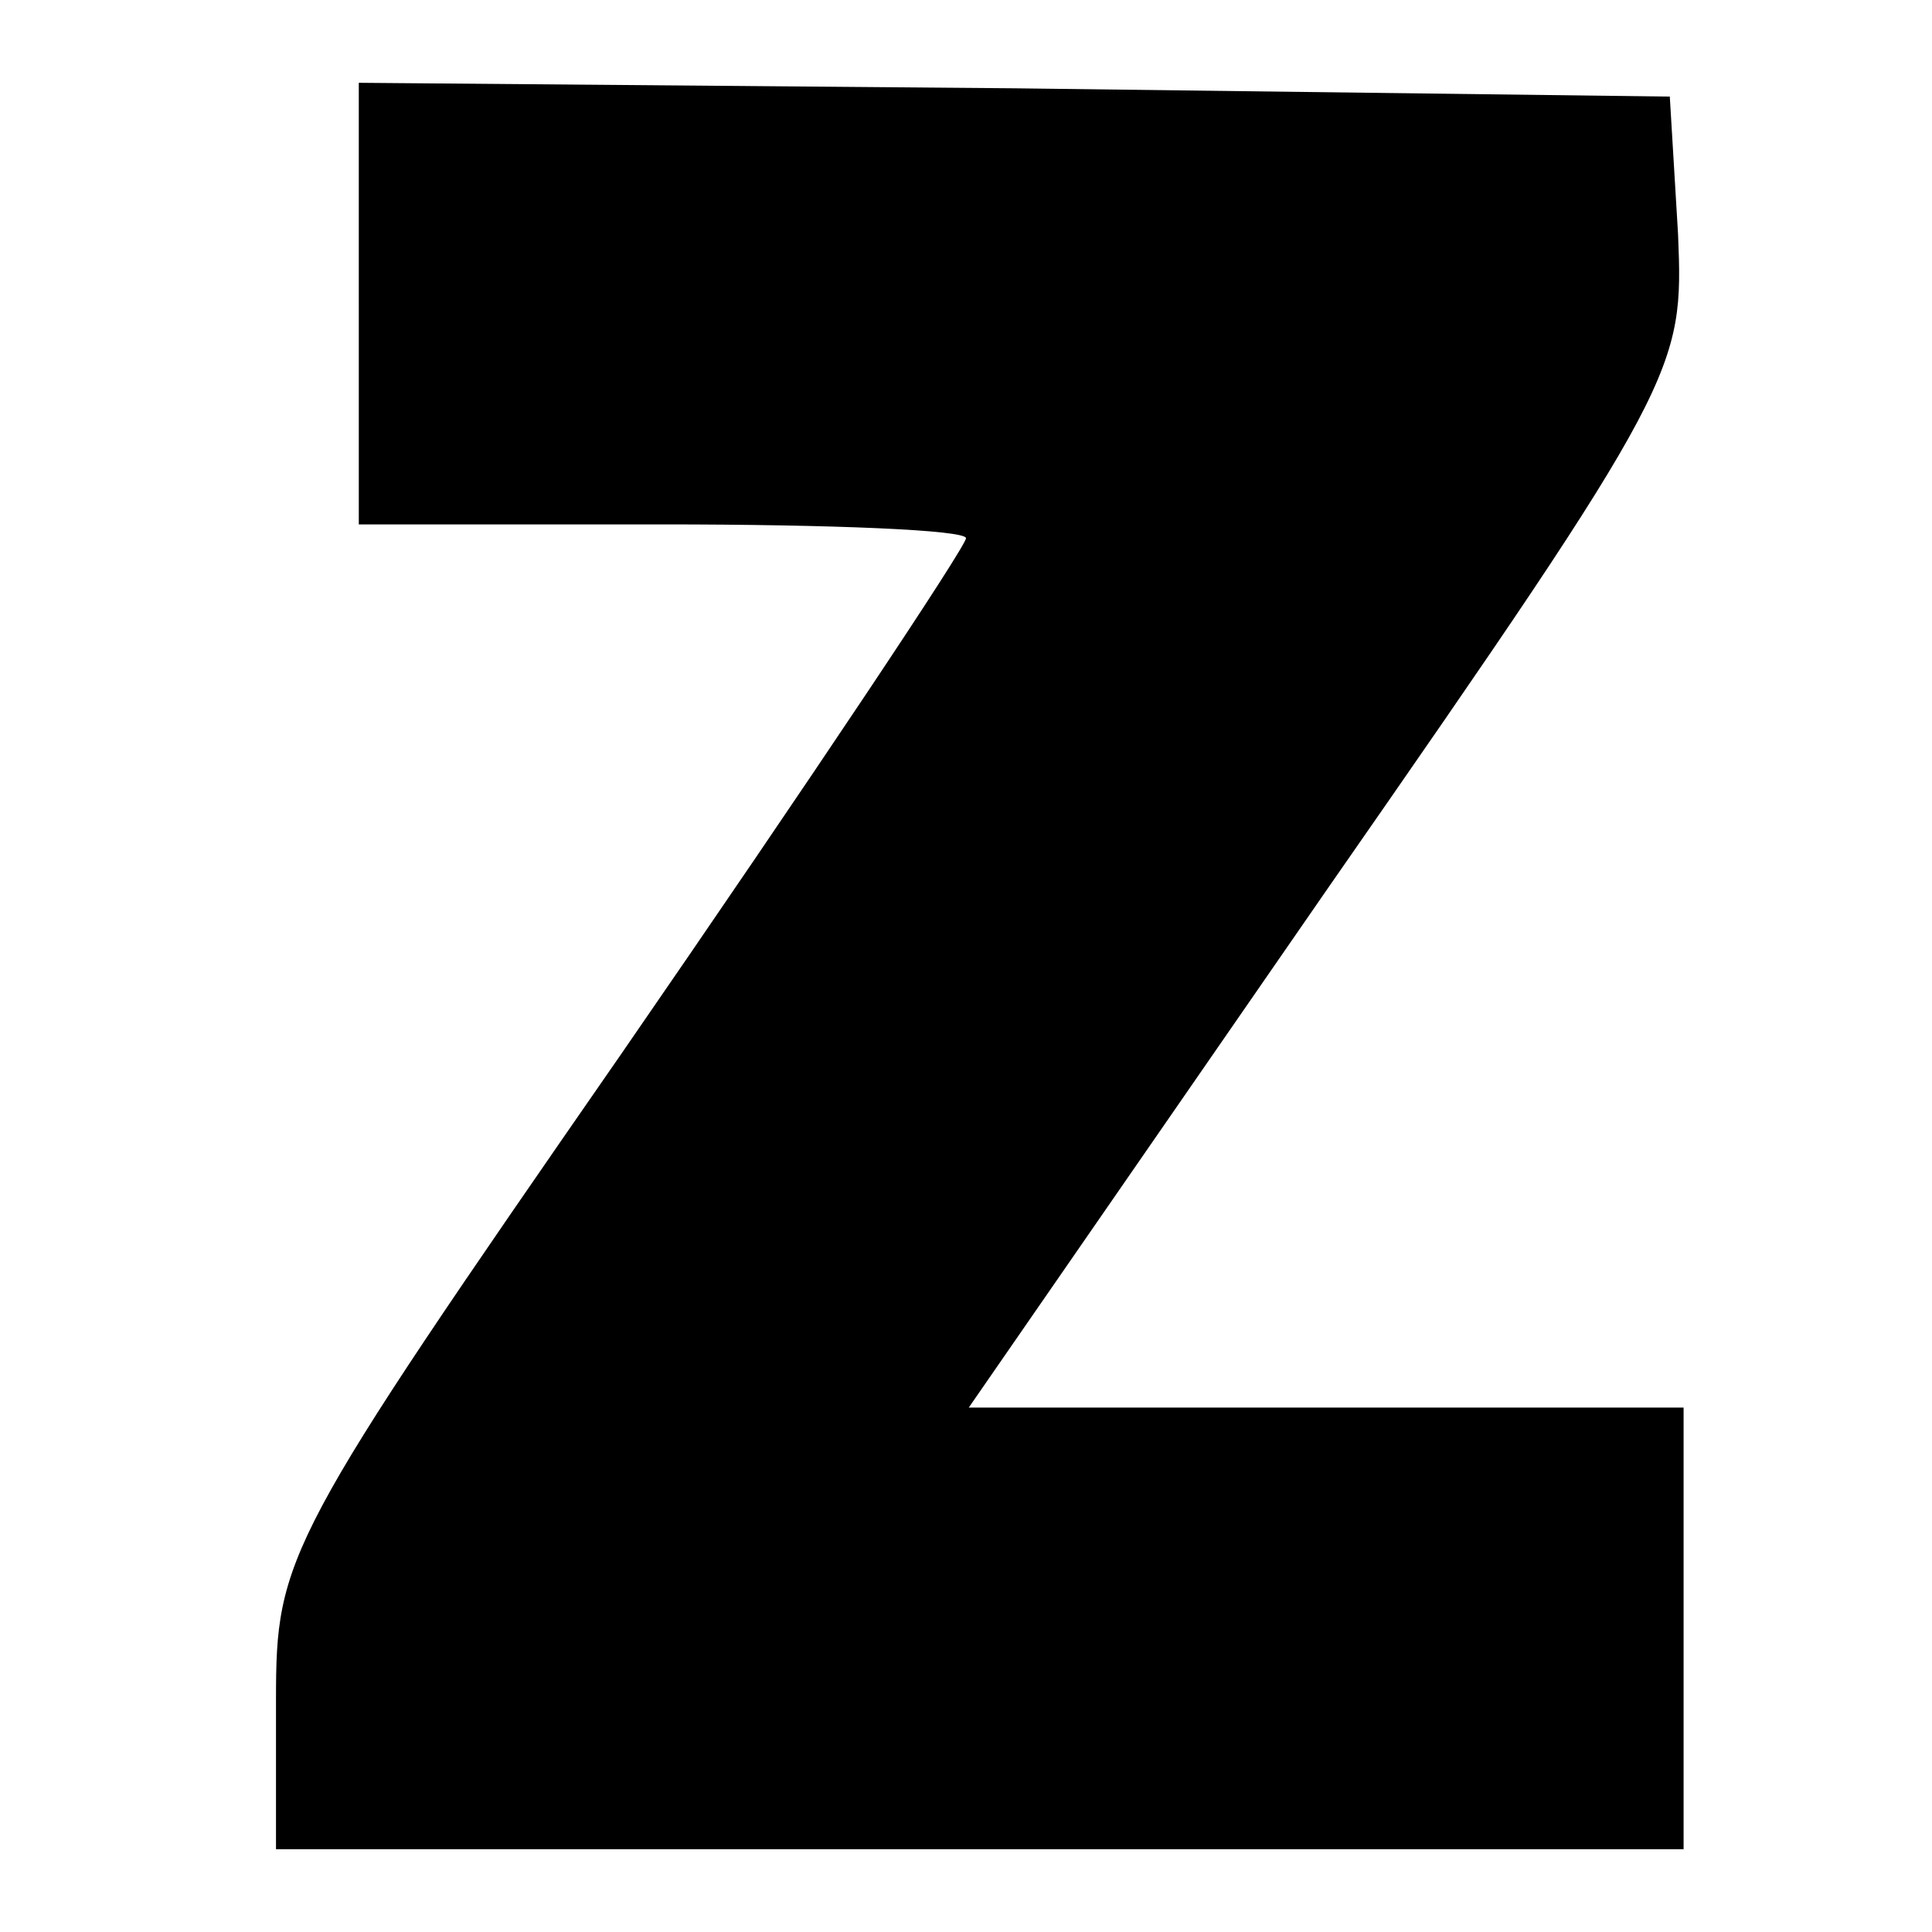
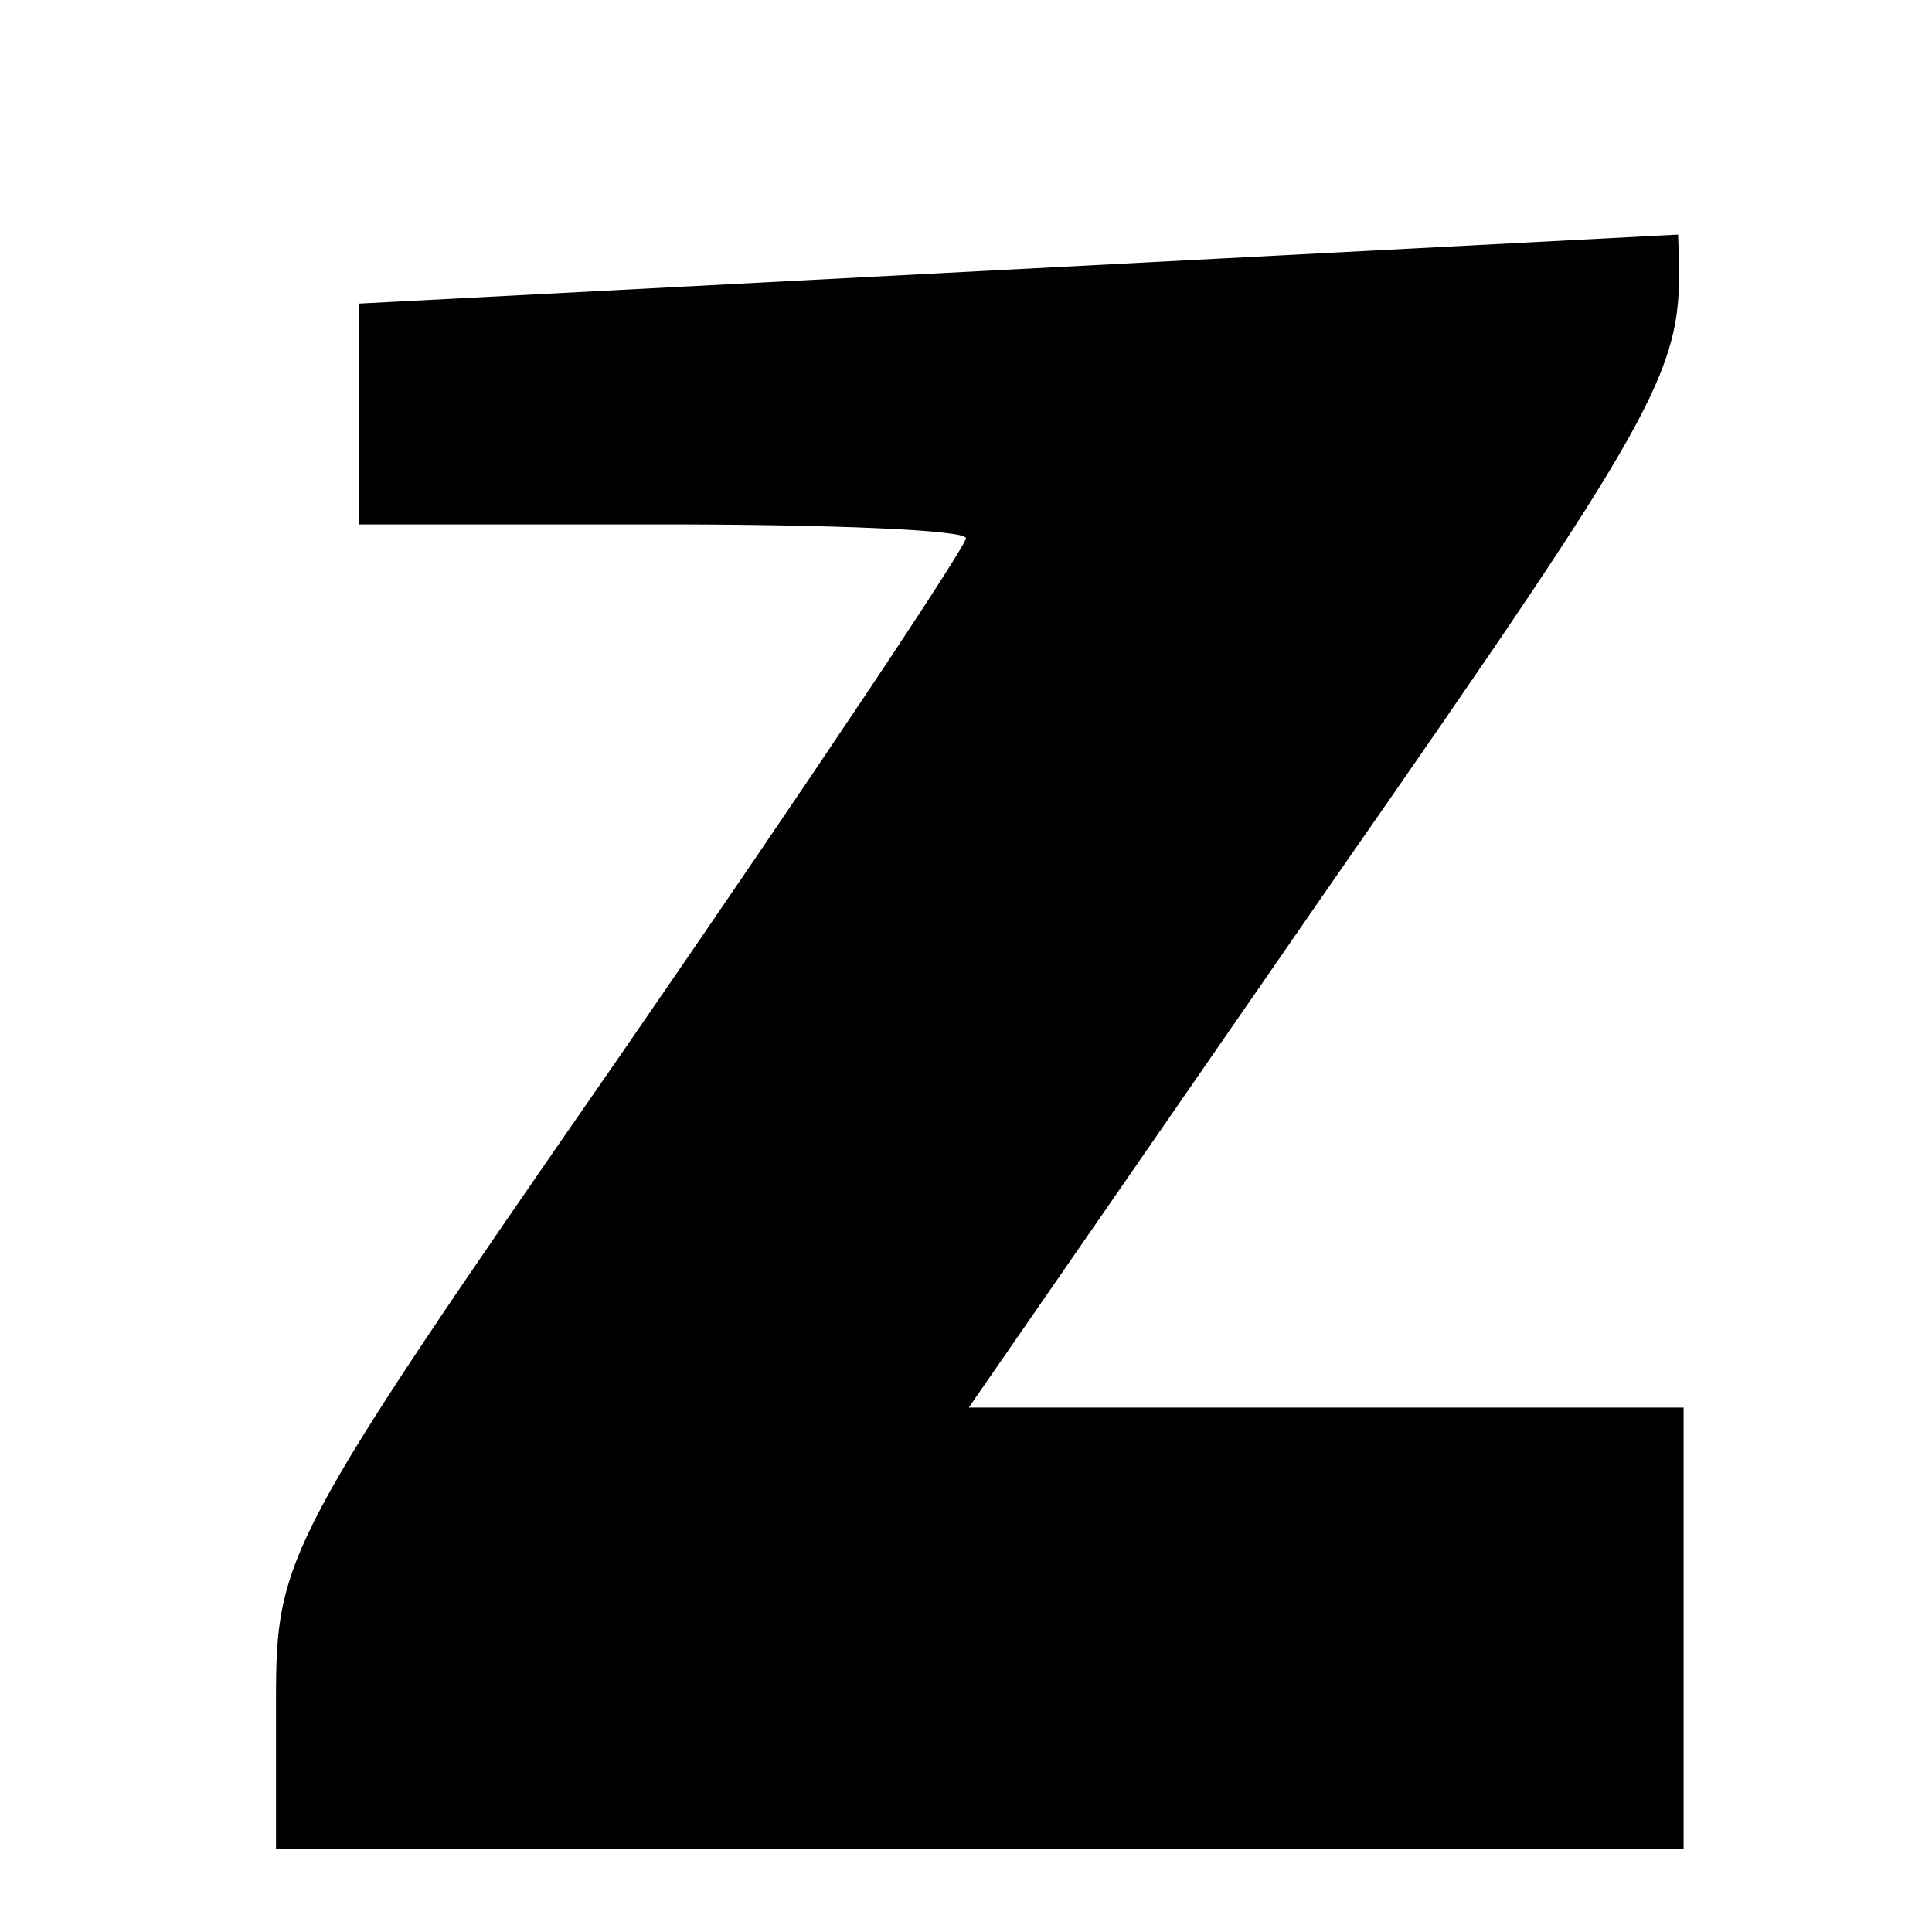
<svg xmlns="http://www.w3.org/2000/svg" version="1.0" width="70pt" height="70pt" viewBox="0 0 70 70" preserveAspectRatio="xMidYMid meet">
  <g transform="translate(0,70) scale(0.1,-0.1)" fill="#000000" stroke="none">
-     <path d="M130 590 l0 -80 110 0 c61 0 110 -2 110 -5 0 -3 -56 -87 -125 -187 -122 -176 -125 -182 -125 -234 l0 -54 255 0 255 0 0 80 0 80 -130 0 -129 0 130 188 c128 184 129 188 127 237 l-3 50 -237 3 -238 2 0 -80z" />
+     <path d="M130 590 l0 -80 110 0 c61 0 110 -2 110 -5 0 -3 -56 -87 -125 -187 -122 -176 -125 -182 -125 -234 l0 -54 255 0 255 0 0 80 0 80 -130 0 -129 0 130 188 c128 184 129 188 127 237 z" />
  </g>
</svg>